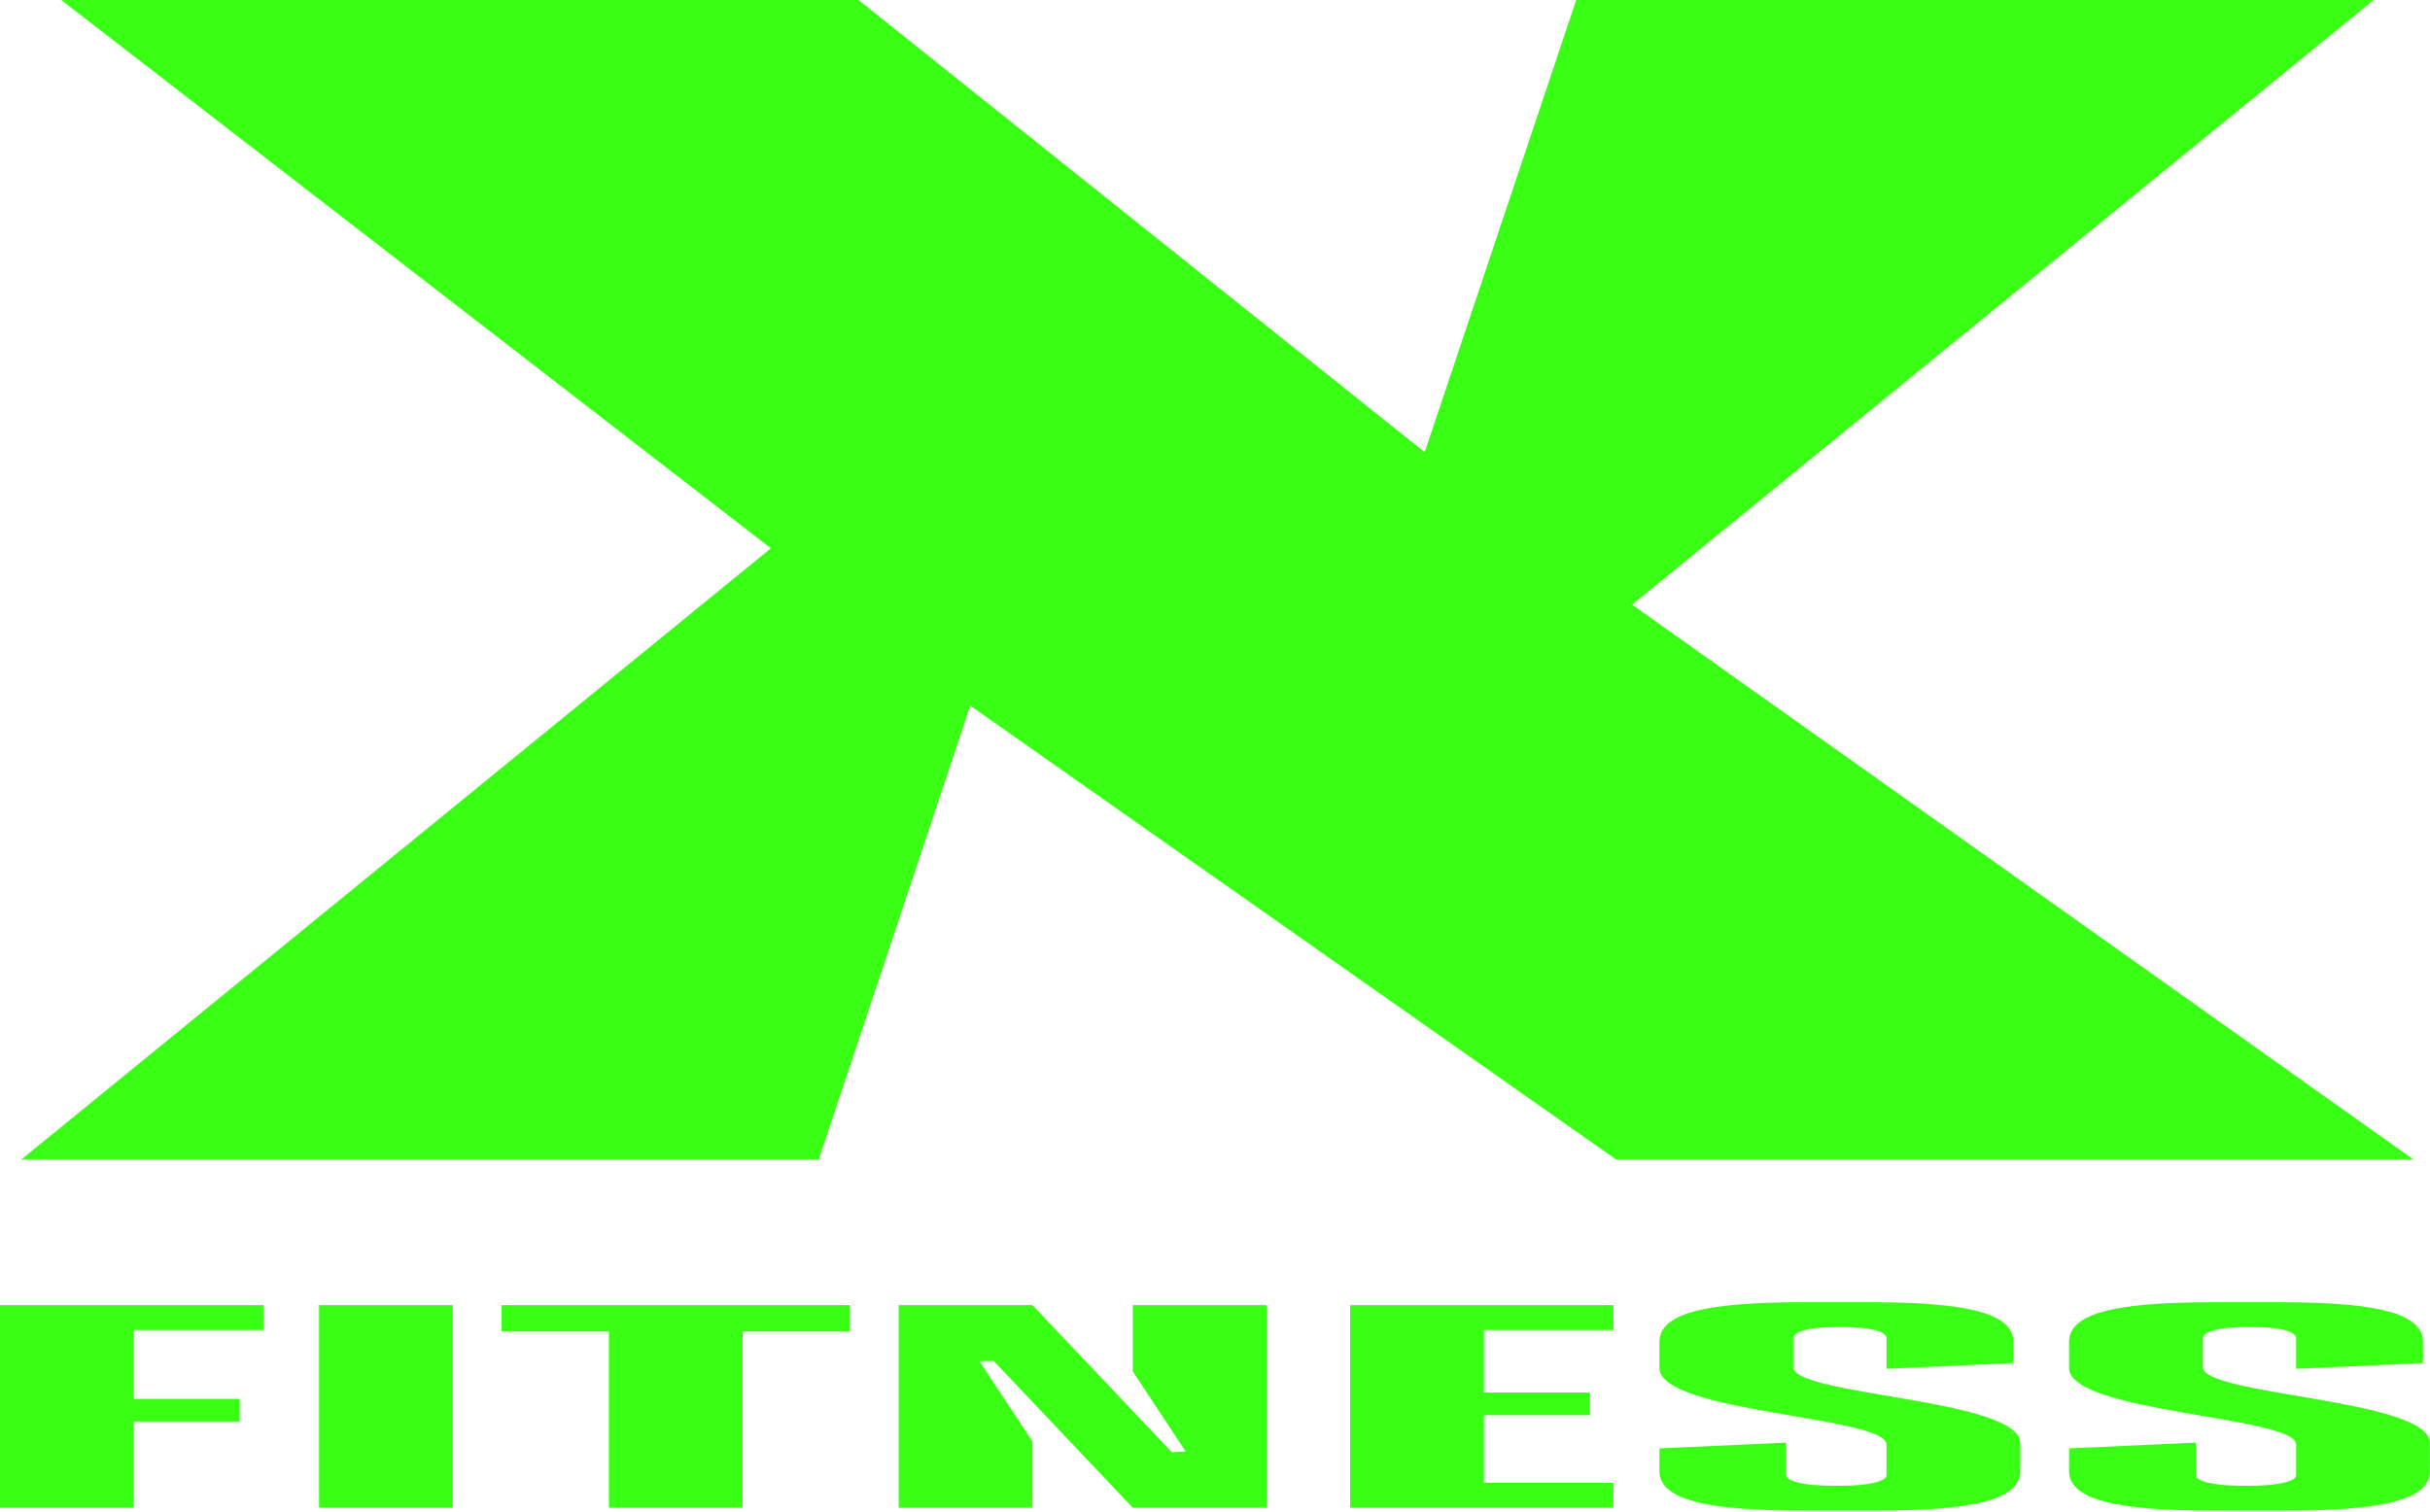
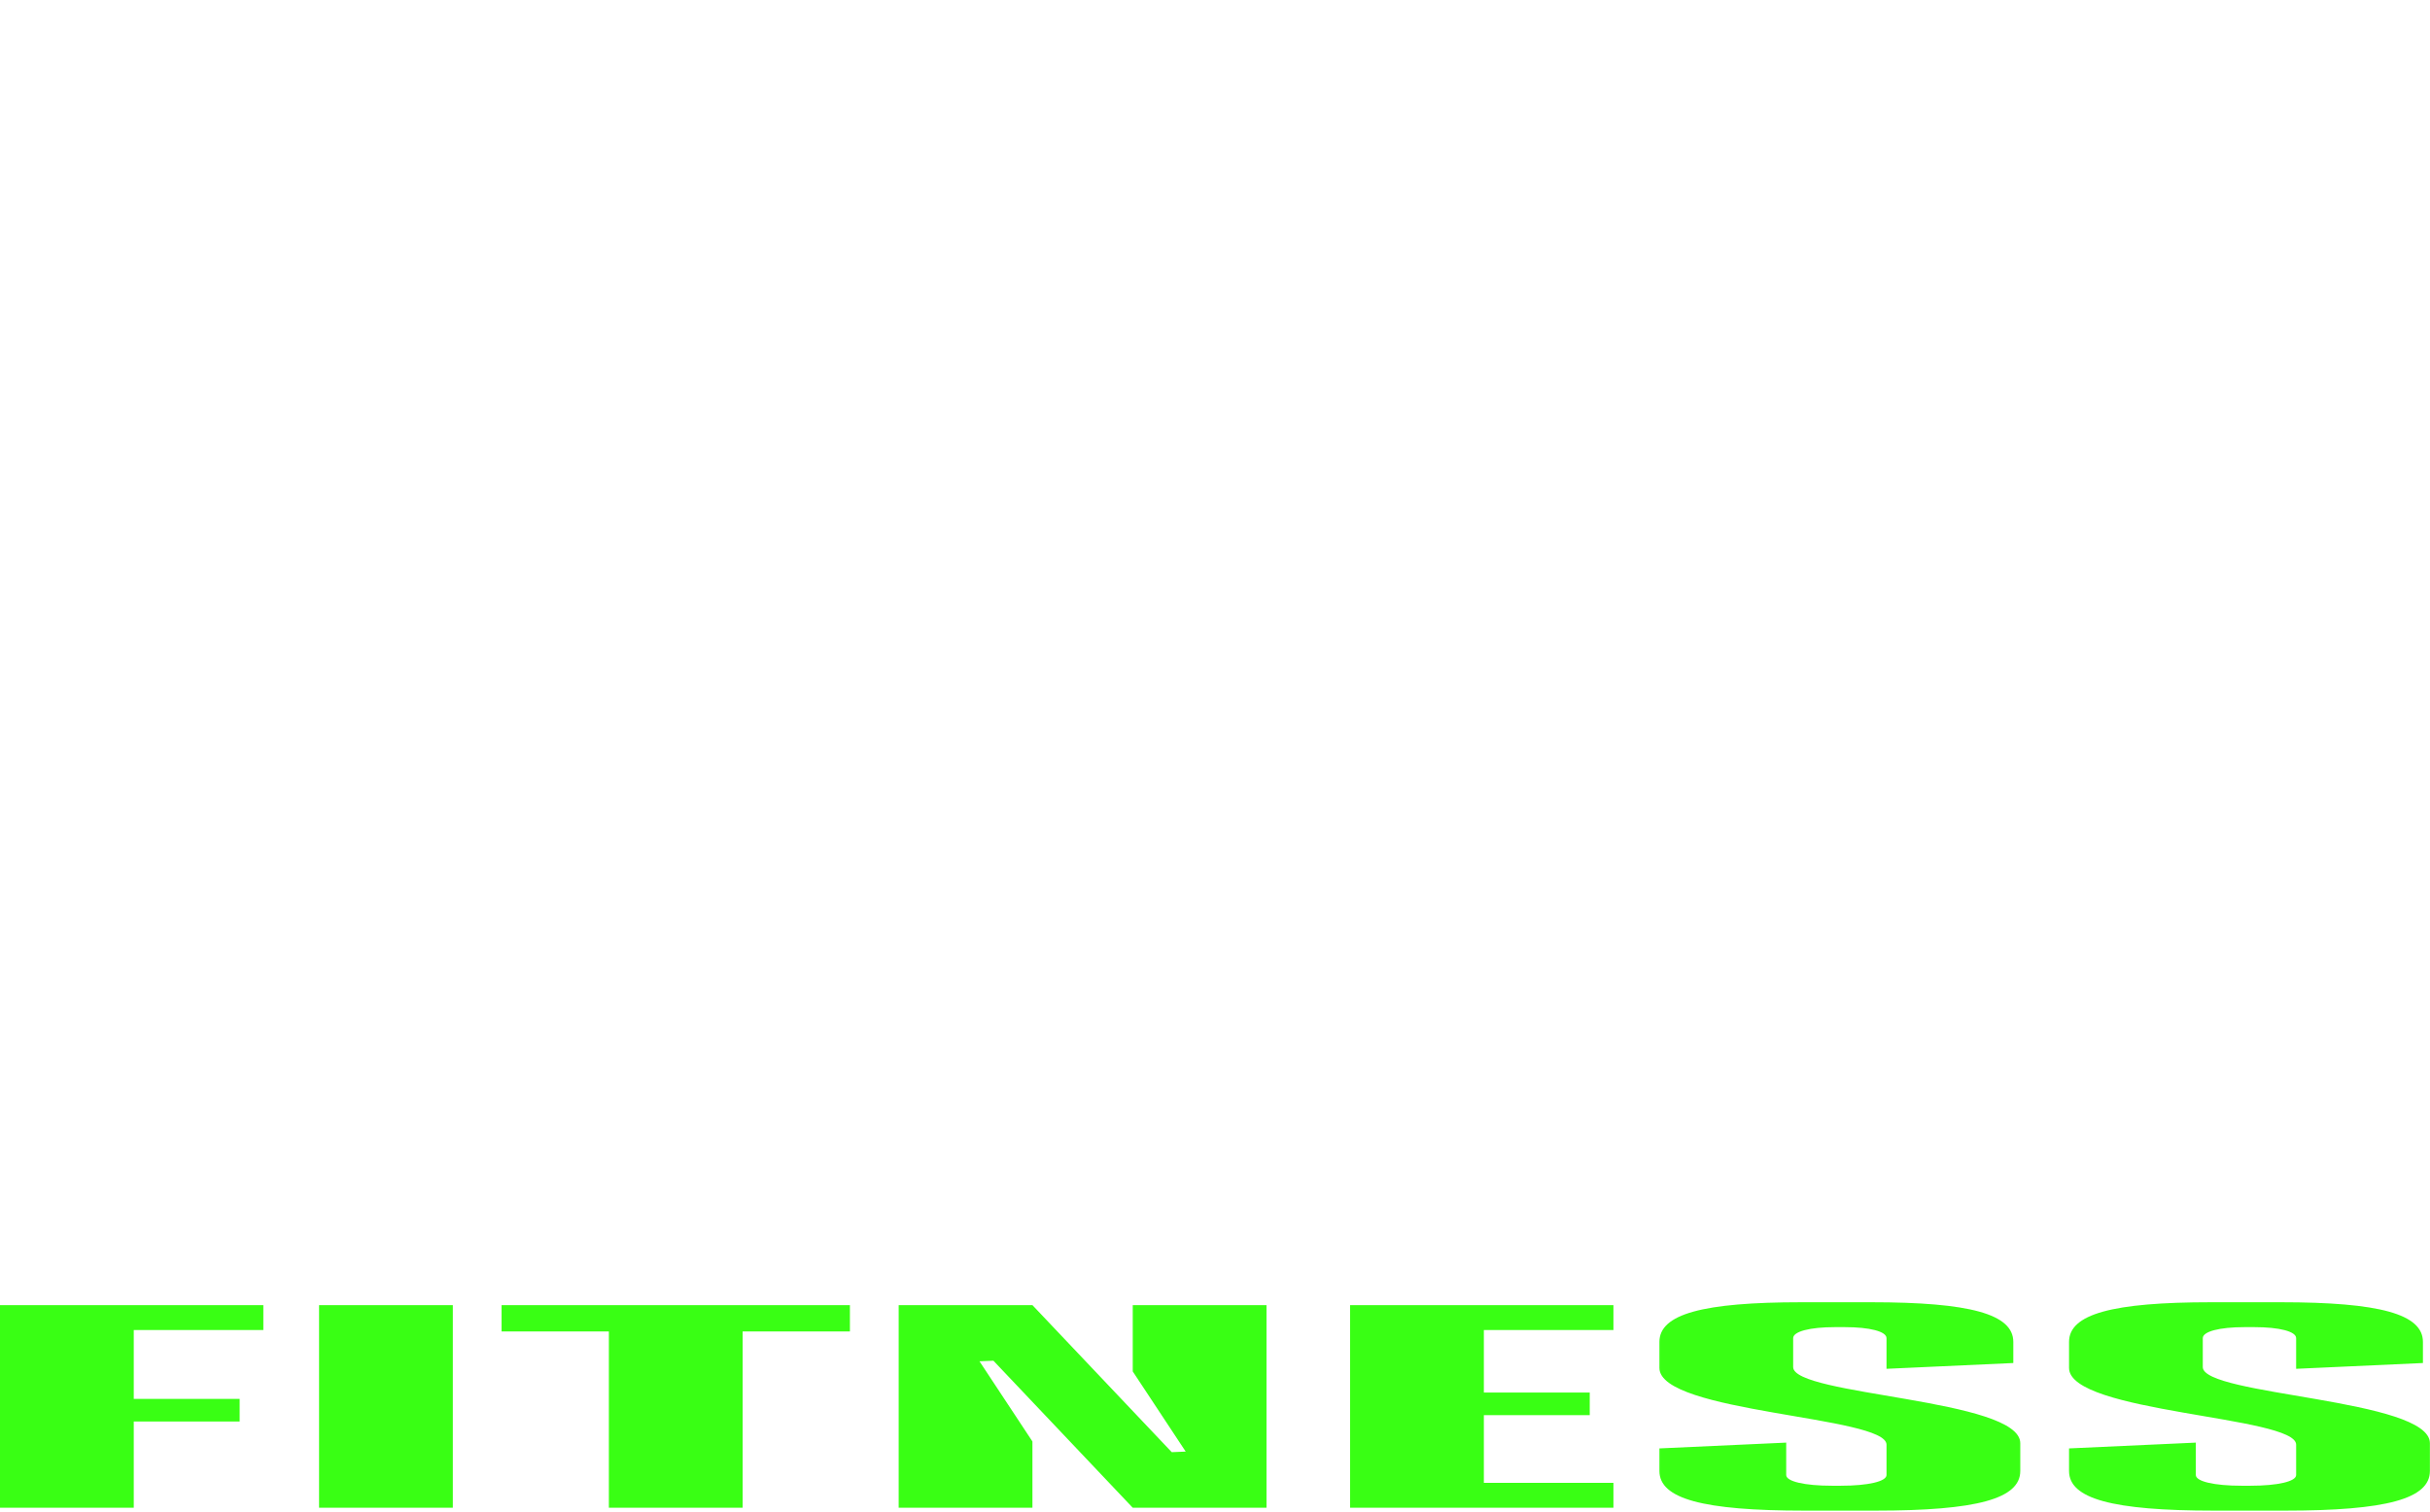
<svg xmlns="http://www.w3.org/2000/svg" width="527" height="328" viewBox="0 0 527 328" fill="none">
-   <path fill-rule="evenodd" clip-rule="evenodd" d="M523.419 251.541L353.942 131.16L514.772 0H341.838L308.977 98.101L186.194 0C128.549 0 70.905 0 13.26 0C64.564 39.648 115.867 79.296 167.171 118.943L4.612 251.541H177.547L210.404 153.081L350.482 251.541H523.419Z" fill="#39FF14" />
  <path fill-rule="evenodd" clip-rule="evenodd" d="M0 327.08H29.008V308.369H51.972V303.472H29.008V288.529H57.11V283.129H0V327.08ZM69.196 327.08H98.204V283.129H69.196V327.08ZM108.78 288.843H132.047V327.08H161.055V288.843H184.322V283.129H108.78V288.843ZM245.661 327.08H274.669V283.129H245.661V297.507L257.144 314.899L254.122 315.025L223.906 283.129H194.898V327.08H223.906V312.702L212.423 295.31L215.445 295.184L245.661 327.08ZM292.799 327.08H349.909V321.68H321.808V306.988H344.772V302.091H321.808V288.529H349.909V283.129H292.799V327.08ZM359.881 319.106C359.881 325.134 369.247 327.708 391.306 327.708H406.716C428.774 327.708 438.142 325.134 438.142 319.106V313.078C438.142 303.409 388.888 302.781 388.888 296.565V290.287C388.888 288.843 392.515 287.901 397.953 287.901H400.068C405.508 287.901 409.133 288.843 409.133 290.287V296.942L436.631 295.686V291.103C436.631 285.075 427.263 282.501 405.809 282.501H390.701C369.247 282.501 359.881 285.075 359.881 291.103V296.754C359.881 306.549 409.133 307.177 409.133 313.392V319.985C409.133 321.366 405.205 322.308 399.162 322.308H397.349C391.306 322.308 387.378 321.366 387.378 319.985V312.953L359.881 314.209V319.106ZM448.718 319.106C448.718 325.134 458.084 327.708 480.143 327.708H495.553C517.611 327.708 526.979 325.134 526.979 319.106V313.078C526.979 303.409 477.725 302.781 477.725 296.565V290.287C477.725 288.843 481.352 287.901 486.79 287.901H488.905C494.345 287.901 497.97 288.843 497.97 290.287V296.942L525.467 295.686V291.103C525.467 285.075 516.1 282.501 494.646 282.501H479.538C458.084 282.501 448.718 285.075 448.718 291.103V296.754C448.718 306.549 497.97 307.177 497.97 313.392V319.985C497.97 321.366 494.042 322.308 487.999 322.308H486.186C480.143 322.308 476.215 321.366 476.215 319.985V312.953L448.718 314.209V319.106Z" fill="#39FF14" />
</svg>